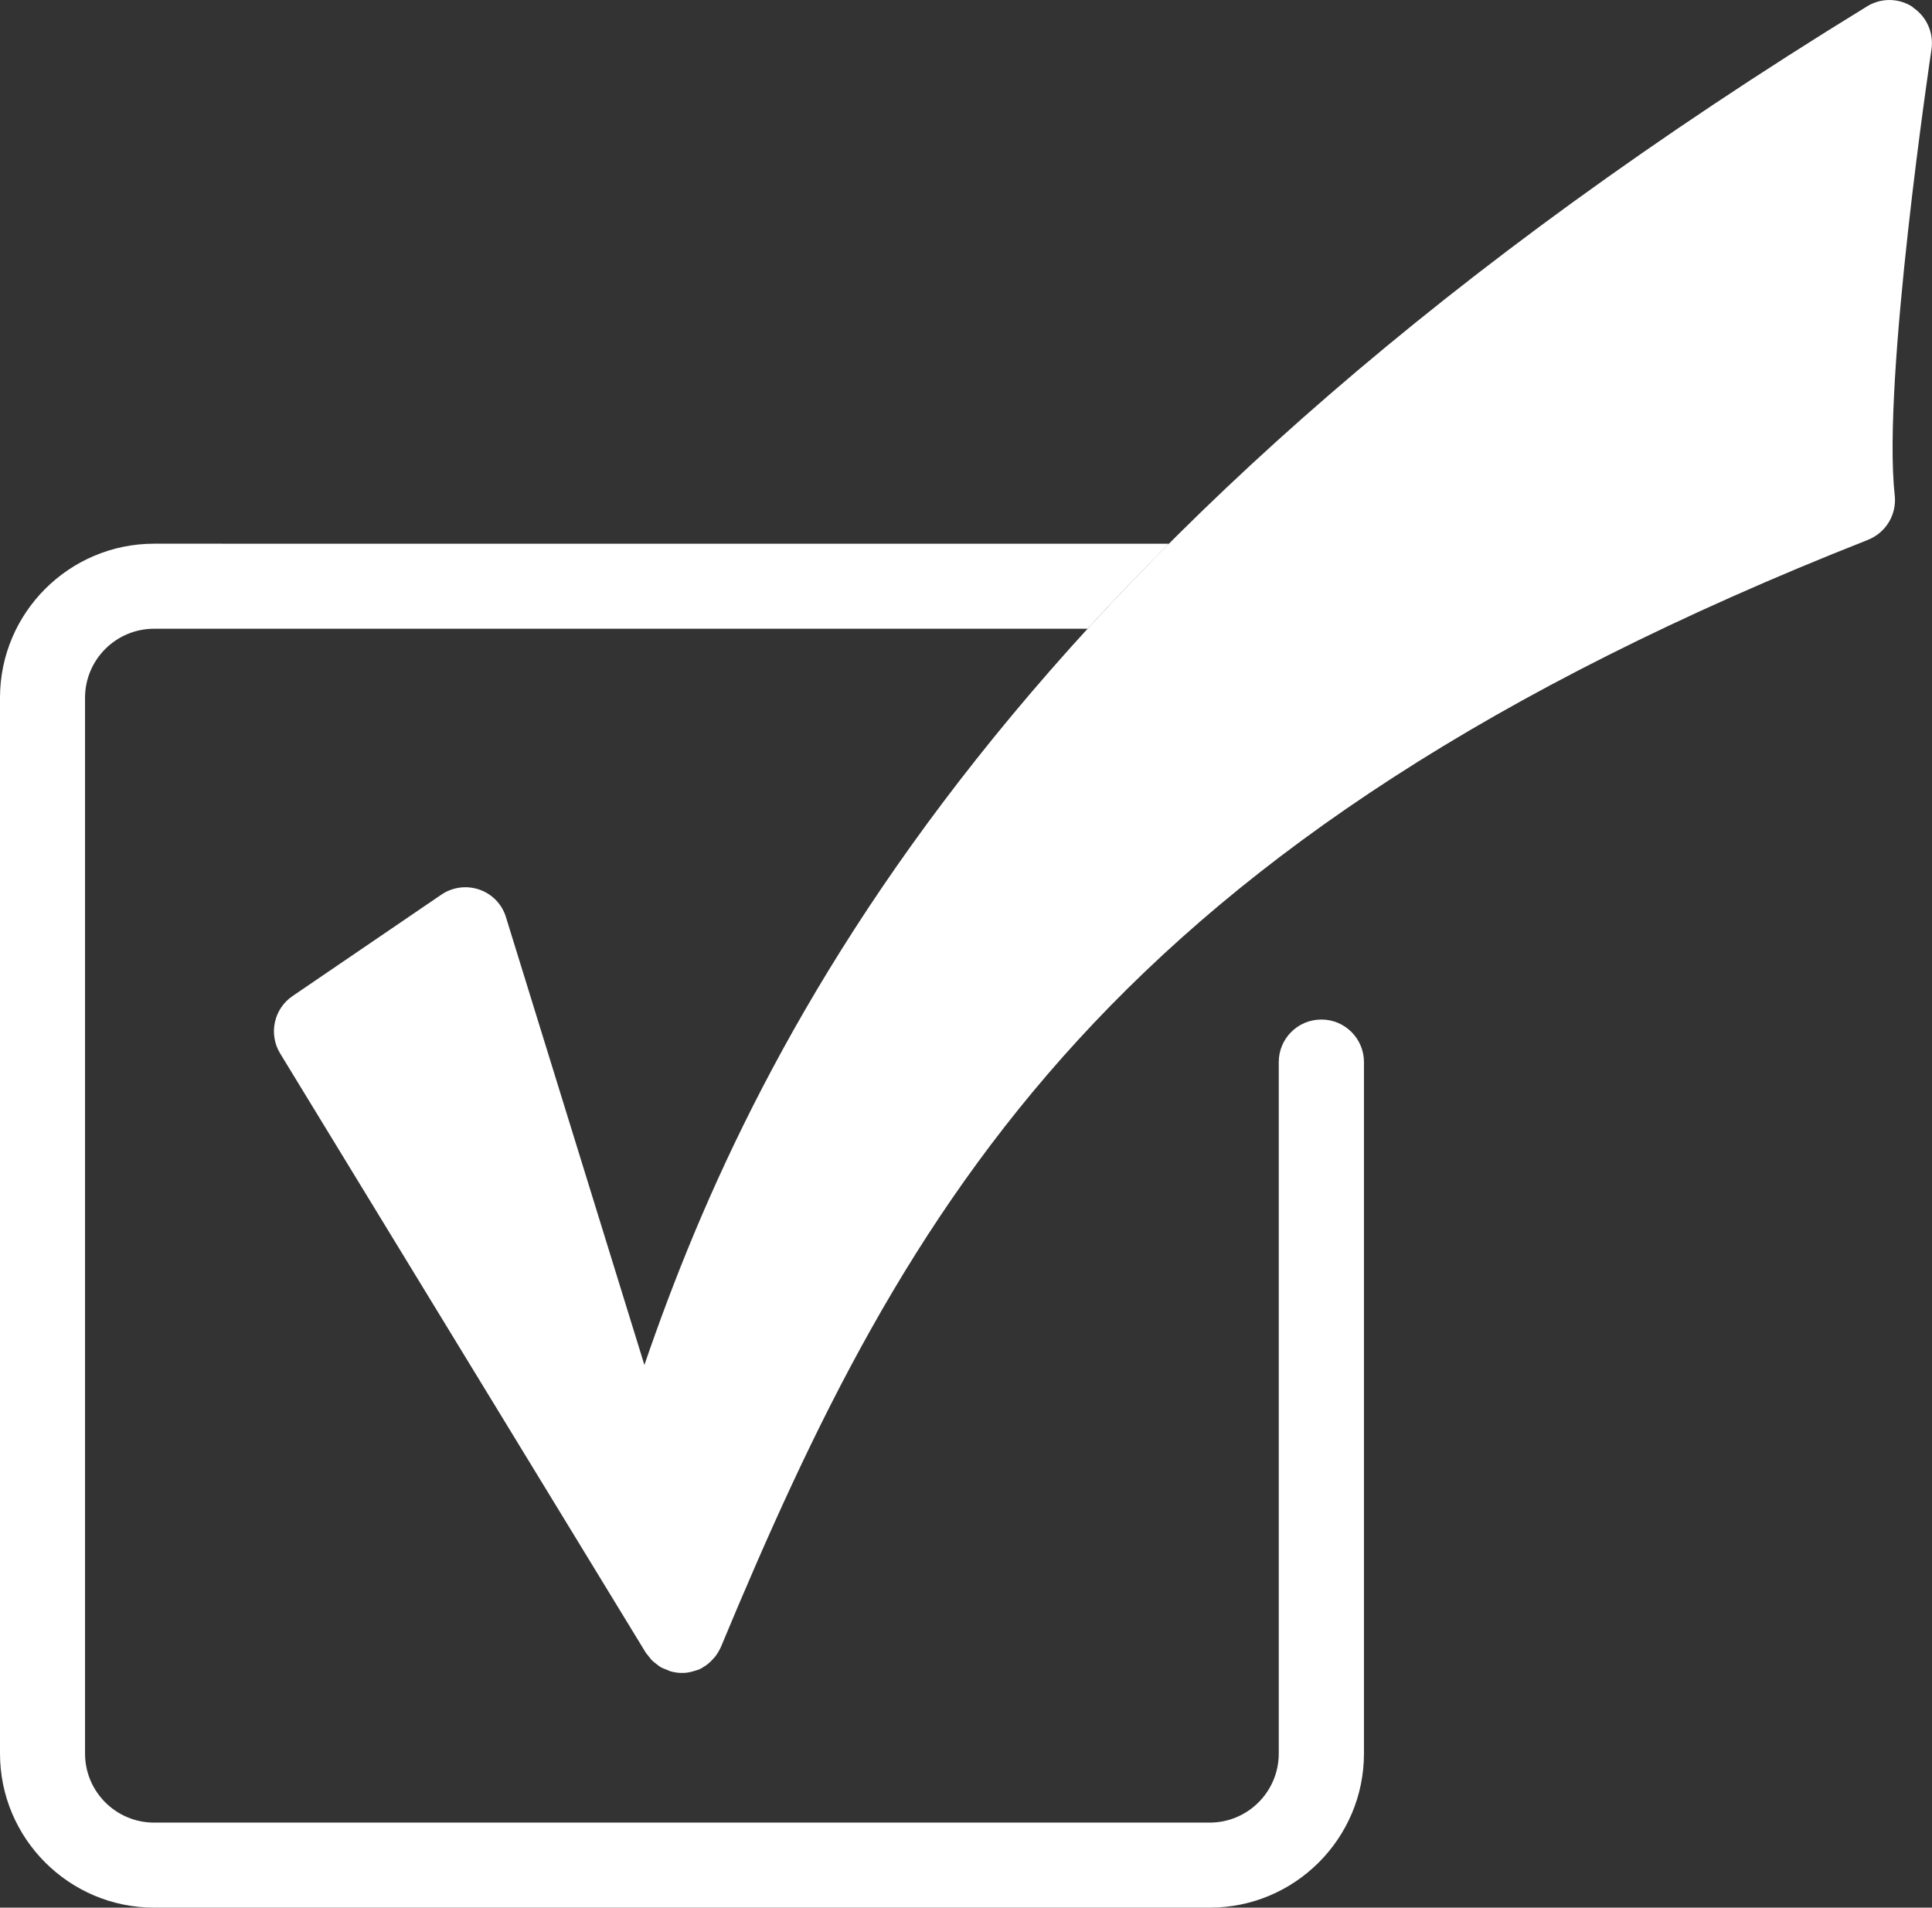
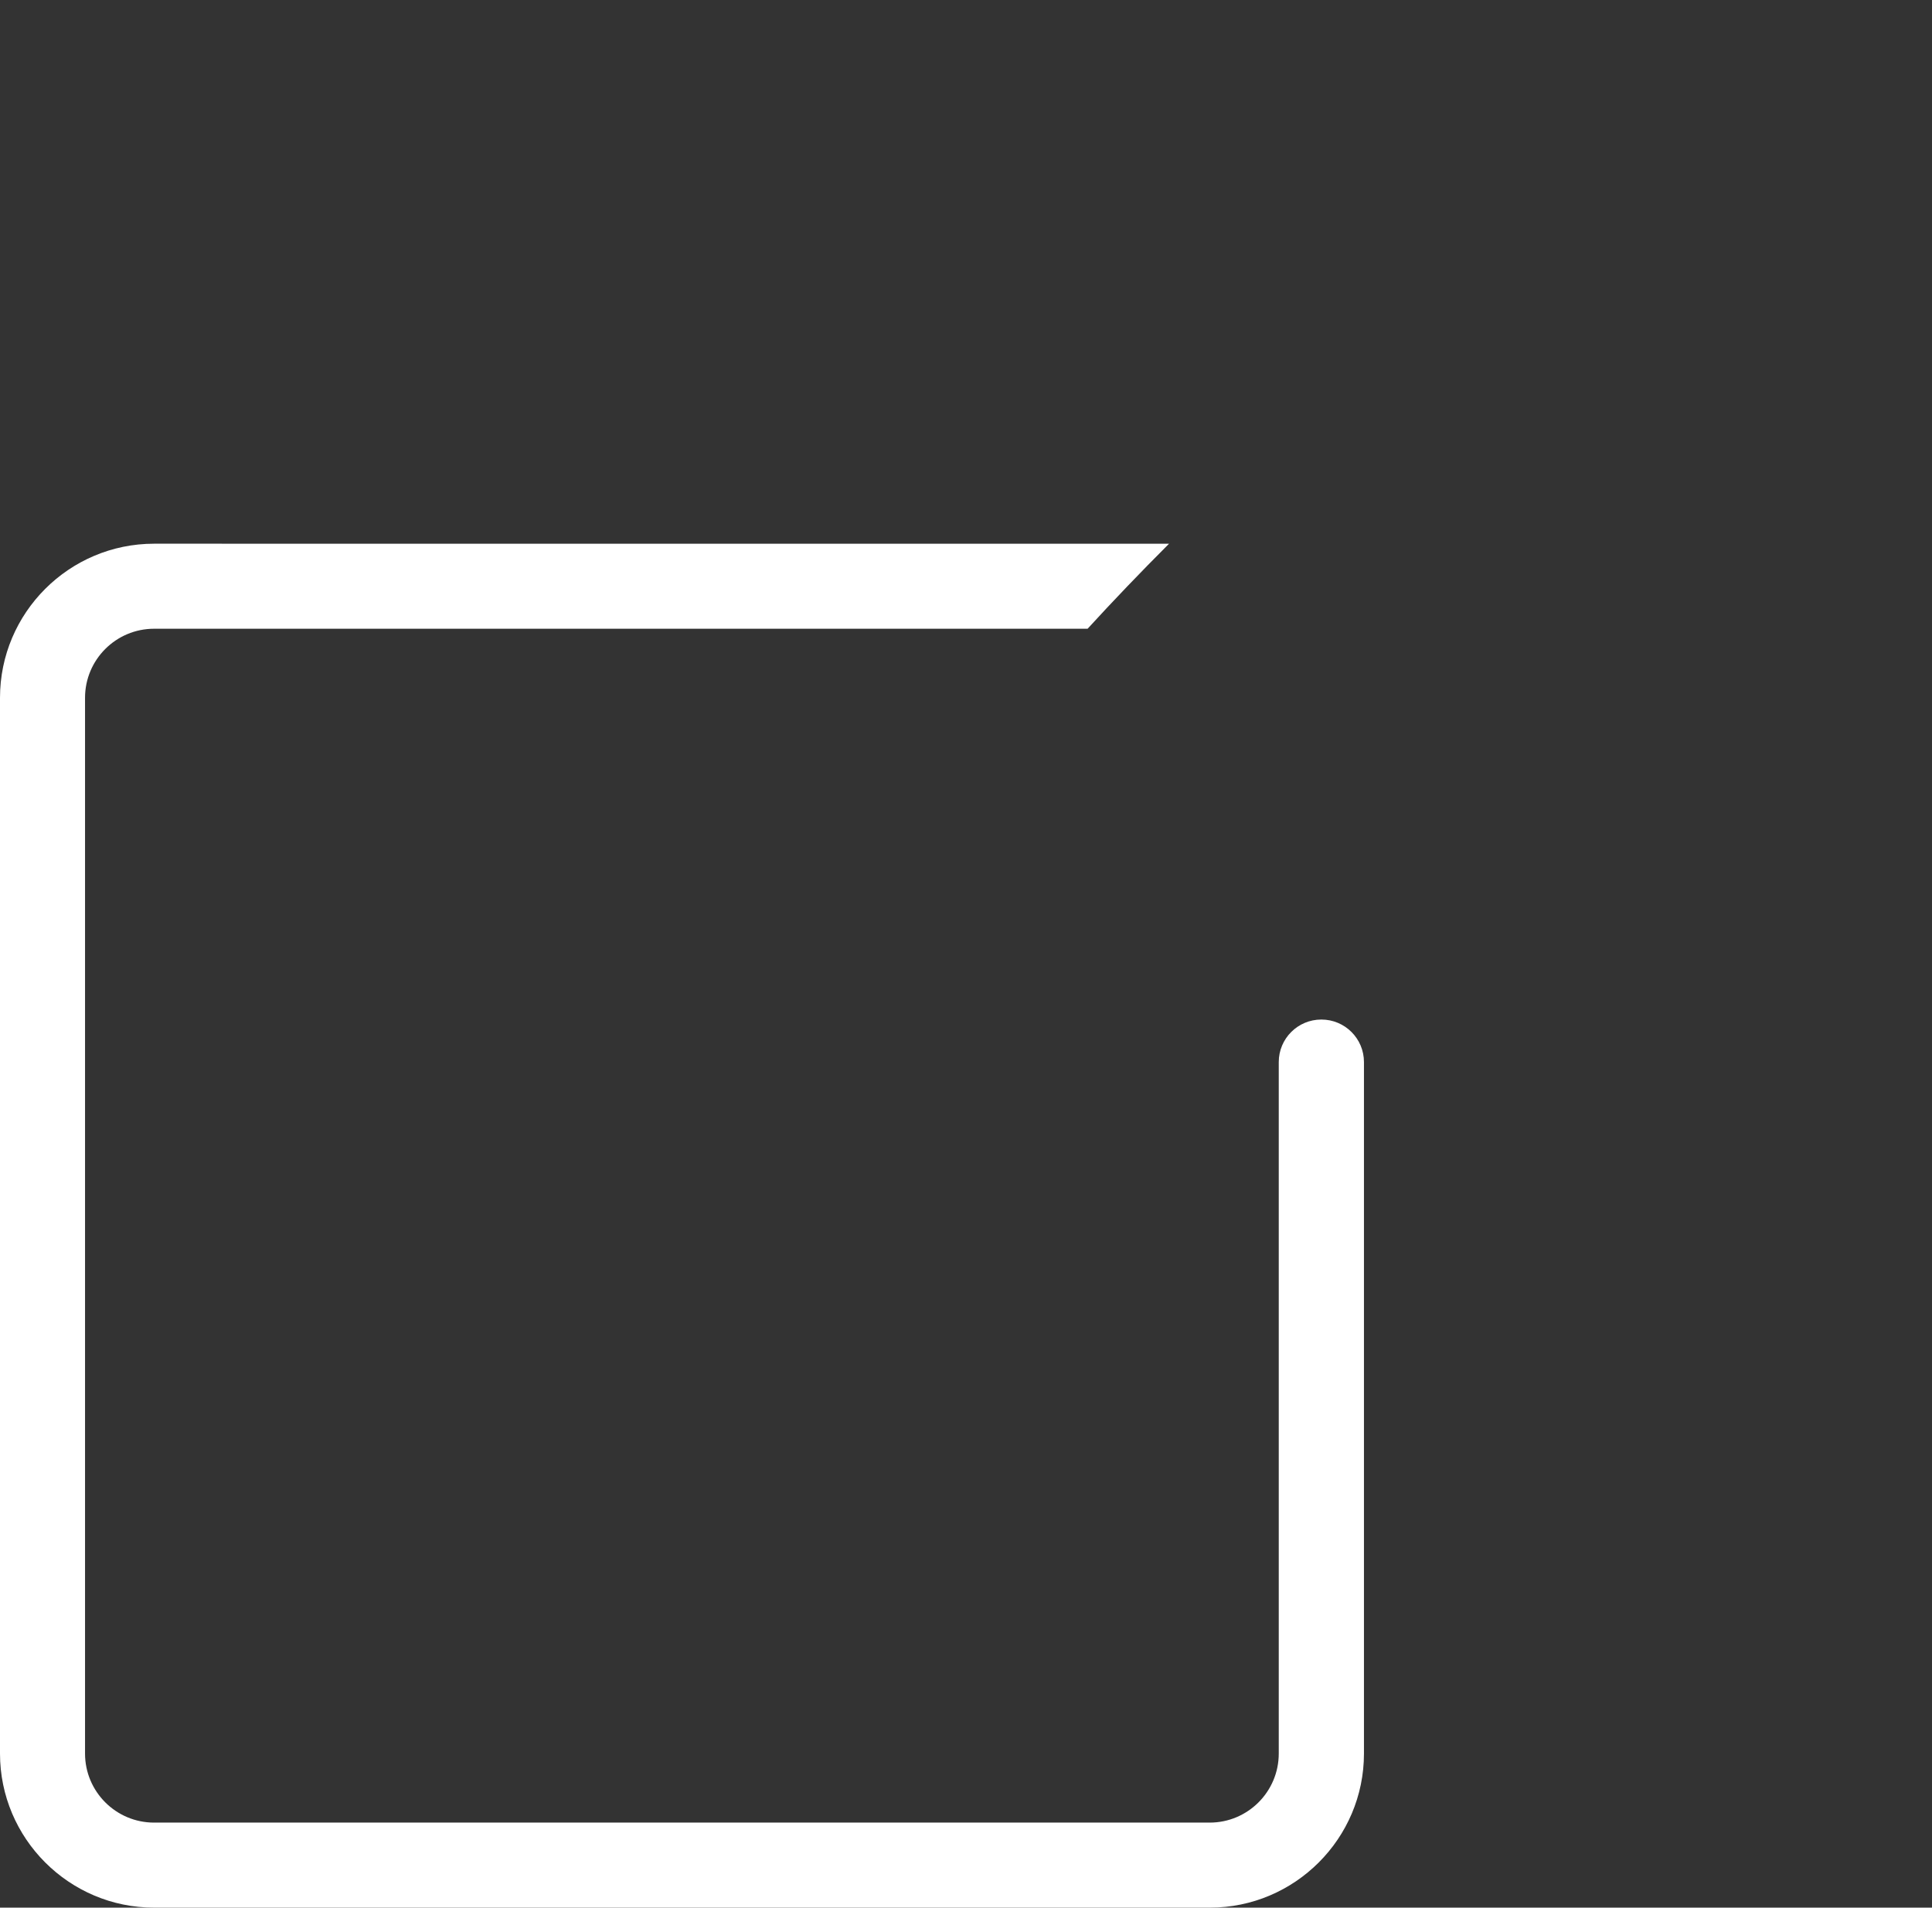
<svg xmlns="http://www.w3.org/2000/svg" id="Layer_2" data-name="Layer 2" viewBox="0 0 113.6 112.17">
  <rect x="0" y="0" width="113.6" height="112.17" fill="#333333" stroke="none" />
  <defs>
    <style>
      .cls-1 {
        fill: #fff;
      }
    </style>
  </defs>
  <g id="Layer_1-2" data-name="Layer 1">
    <g>
      <path class="cls-1" d="M77.69,59.95c-1.38,0-2.5,1.12-2.5,2.5v40.66c0,2.24-1.82,4.06-4.06,4.06H9.06c-2.24,0-4.06-1.82-4.06-4.06v-62.08c0-2.24,1.82-4.06,4.06-4.06h54.89c1.51-1.65,3.11-3.32,4.79-5H9.06c-4.99,0-9.06,4.06-9.06,9.06v62.08c0,4.99,4.06,9.06,9.06,9.06h62.08c4.99,0,9.06-4.06,9.06-9.06v-40.66c0-1.38-1.12-2.5-2.5-2.5Z" />
-       <path class="cls-1" d="M112.48.42c-.81-.54-1.86-.56-2.69-.05C59.34,31.3,44.55,60.83,37.89,80.26l-8.14-26.33c-.23-.76-.81-1.36-1.56-1.62-.75-.26-1.58-.15-2.23.29l-8.76,5.97c-1.1.75-1.42,2.23-.73,3.37l21.49,35.22c.04.07.1.12.14.18.06.08.12.16.18.23.09.1.2.19.31.27.07.05.14.11.21.16.13.08.26.13.4.18.07.03.14.06.21.09.22.06.44.1.67.1,0,0,0,0,0,0,0,0,.02,0,.03,0,.02,0,.03,0,.05,0,.19,0,.39-.04.58-.09.06-.02.12-.04.19-.06.06-.02.12-.03.18-.06.12-.05.23-.12.33-.19.02-.01.03-.02.05-.03.18-.12.33-.27.47-.43.03-.03.06-.07.09-.1.13-.17.24-.35.33-.55,0,0,.01-.01.01-.02,10.86-26.09,22.72-47.45,67.45-65.1,1.05-.42,1.69-1.48,1.57-2.61-.76-6.72,2.13-26.04,2.16-26.23.14-.96-.28-1.92-1.09-2.46Z" />
    </g>
  </g>
</svg>